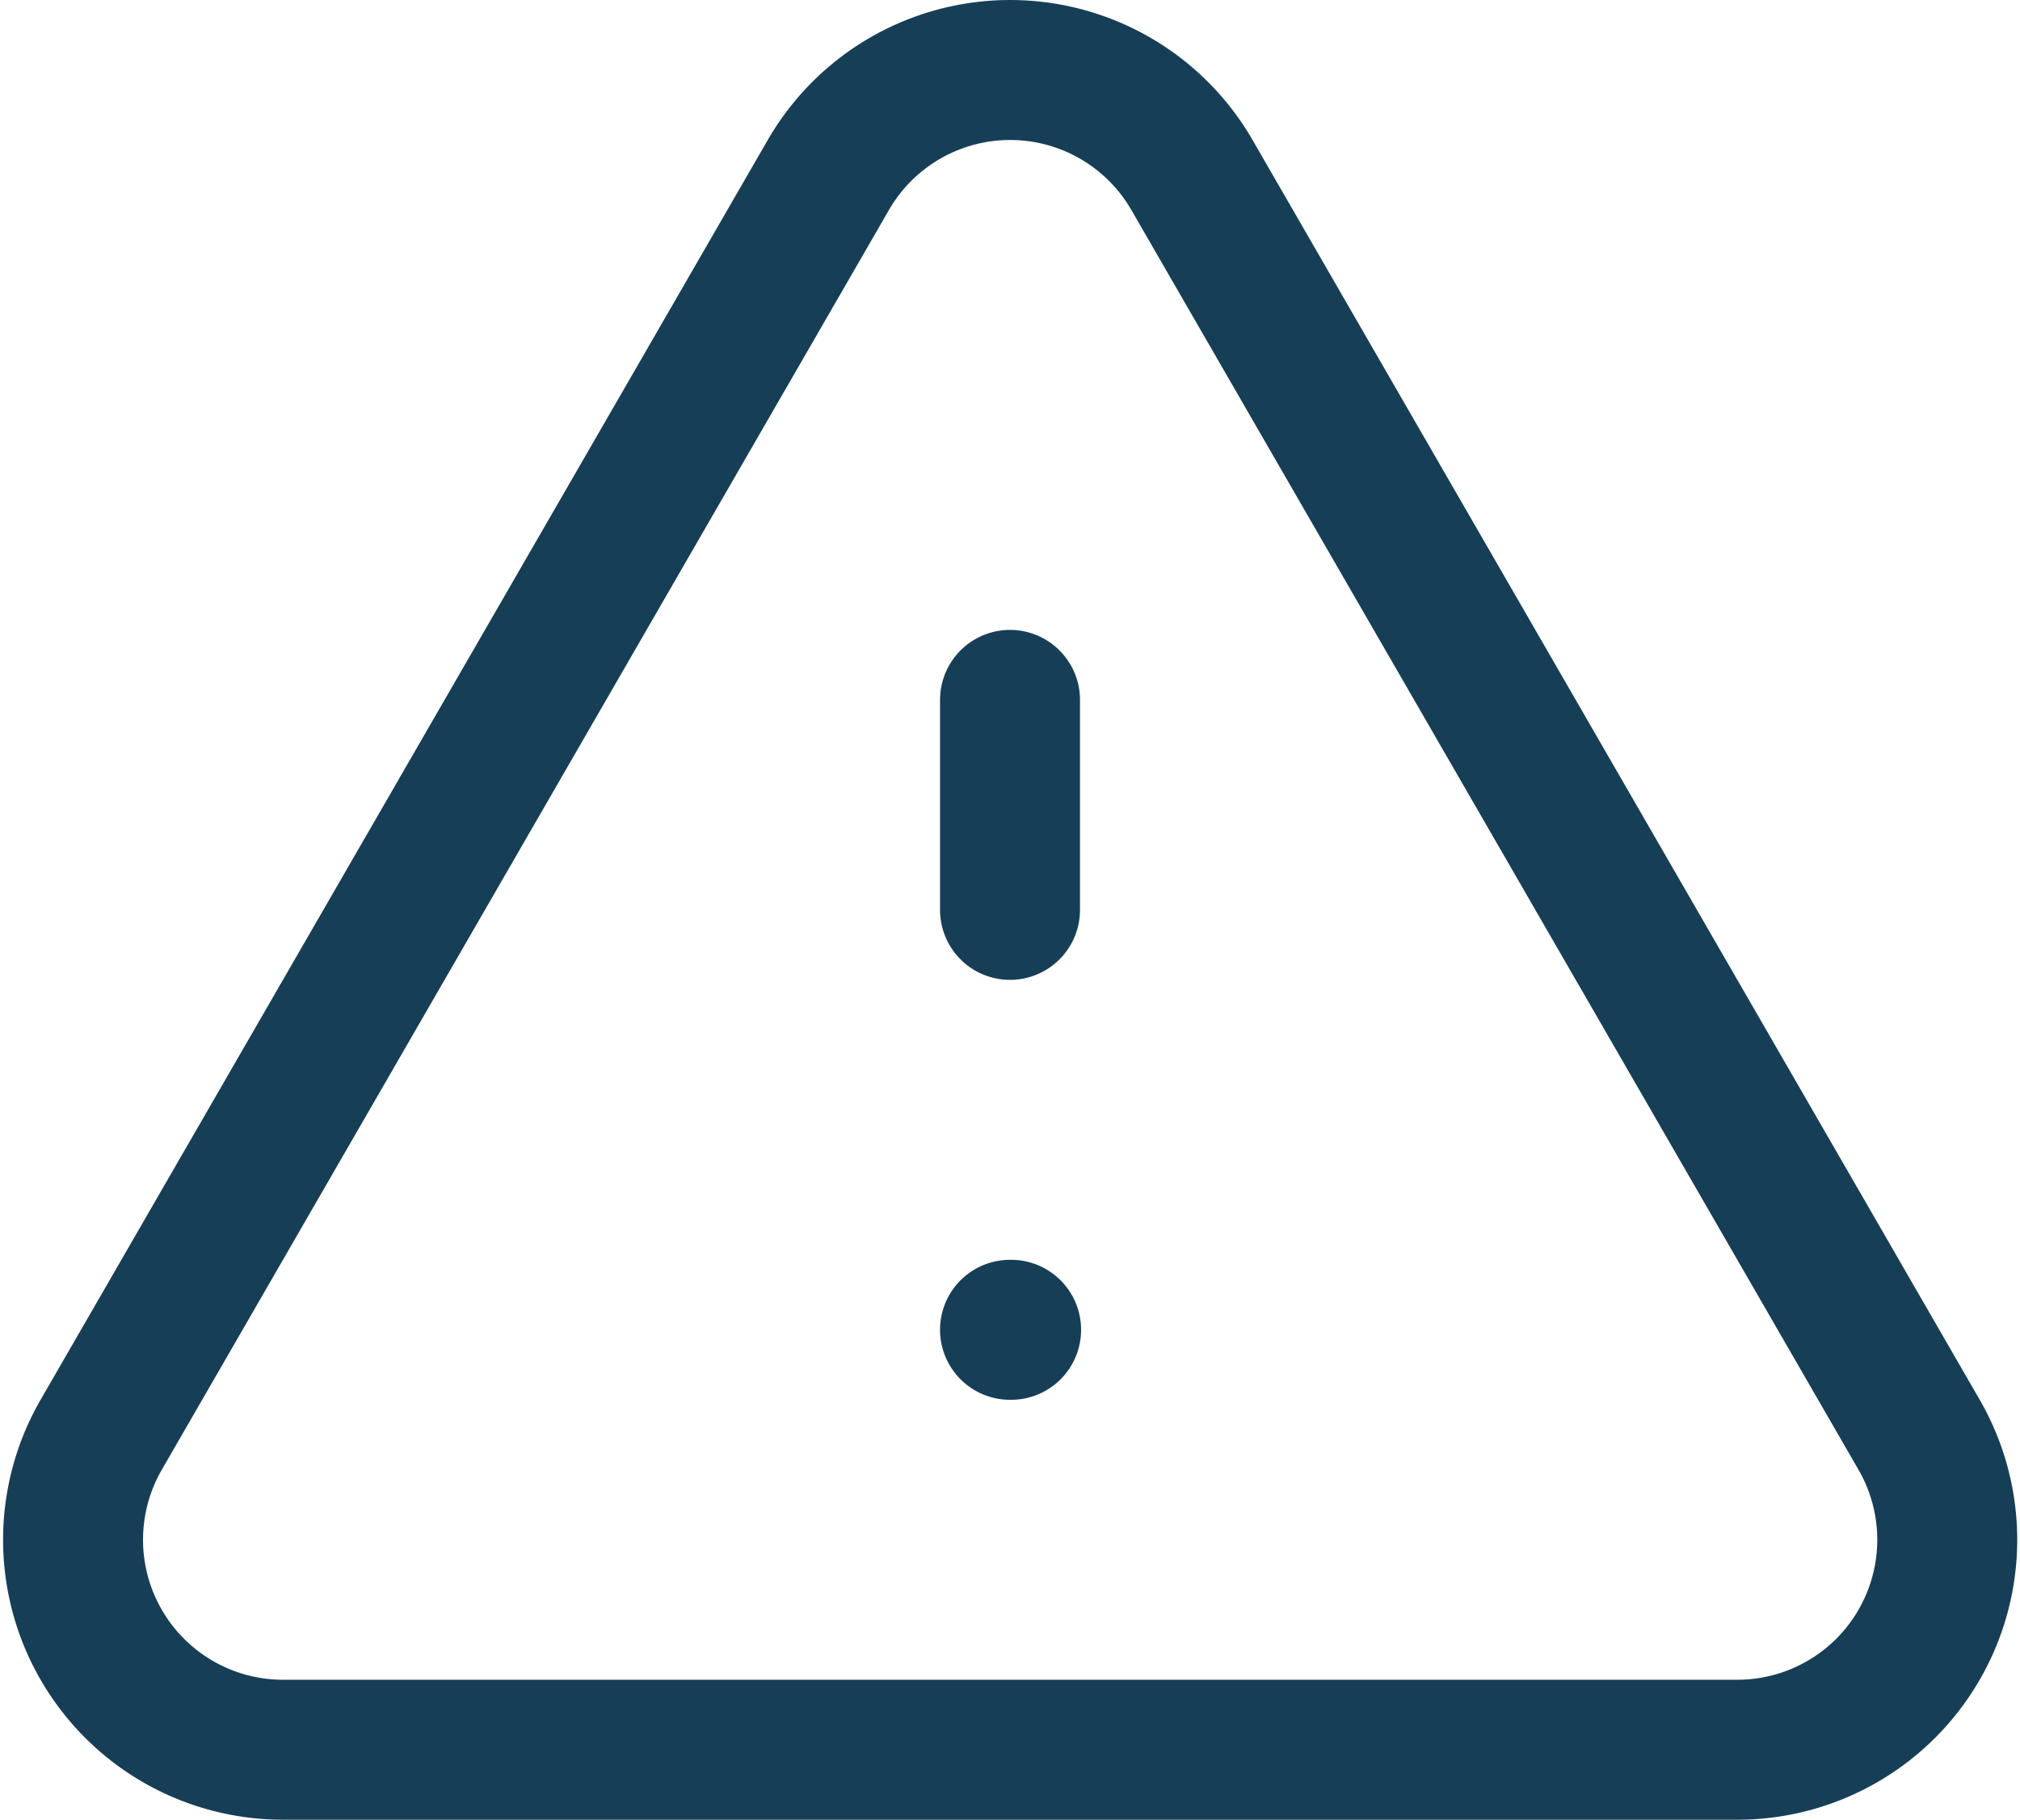
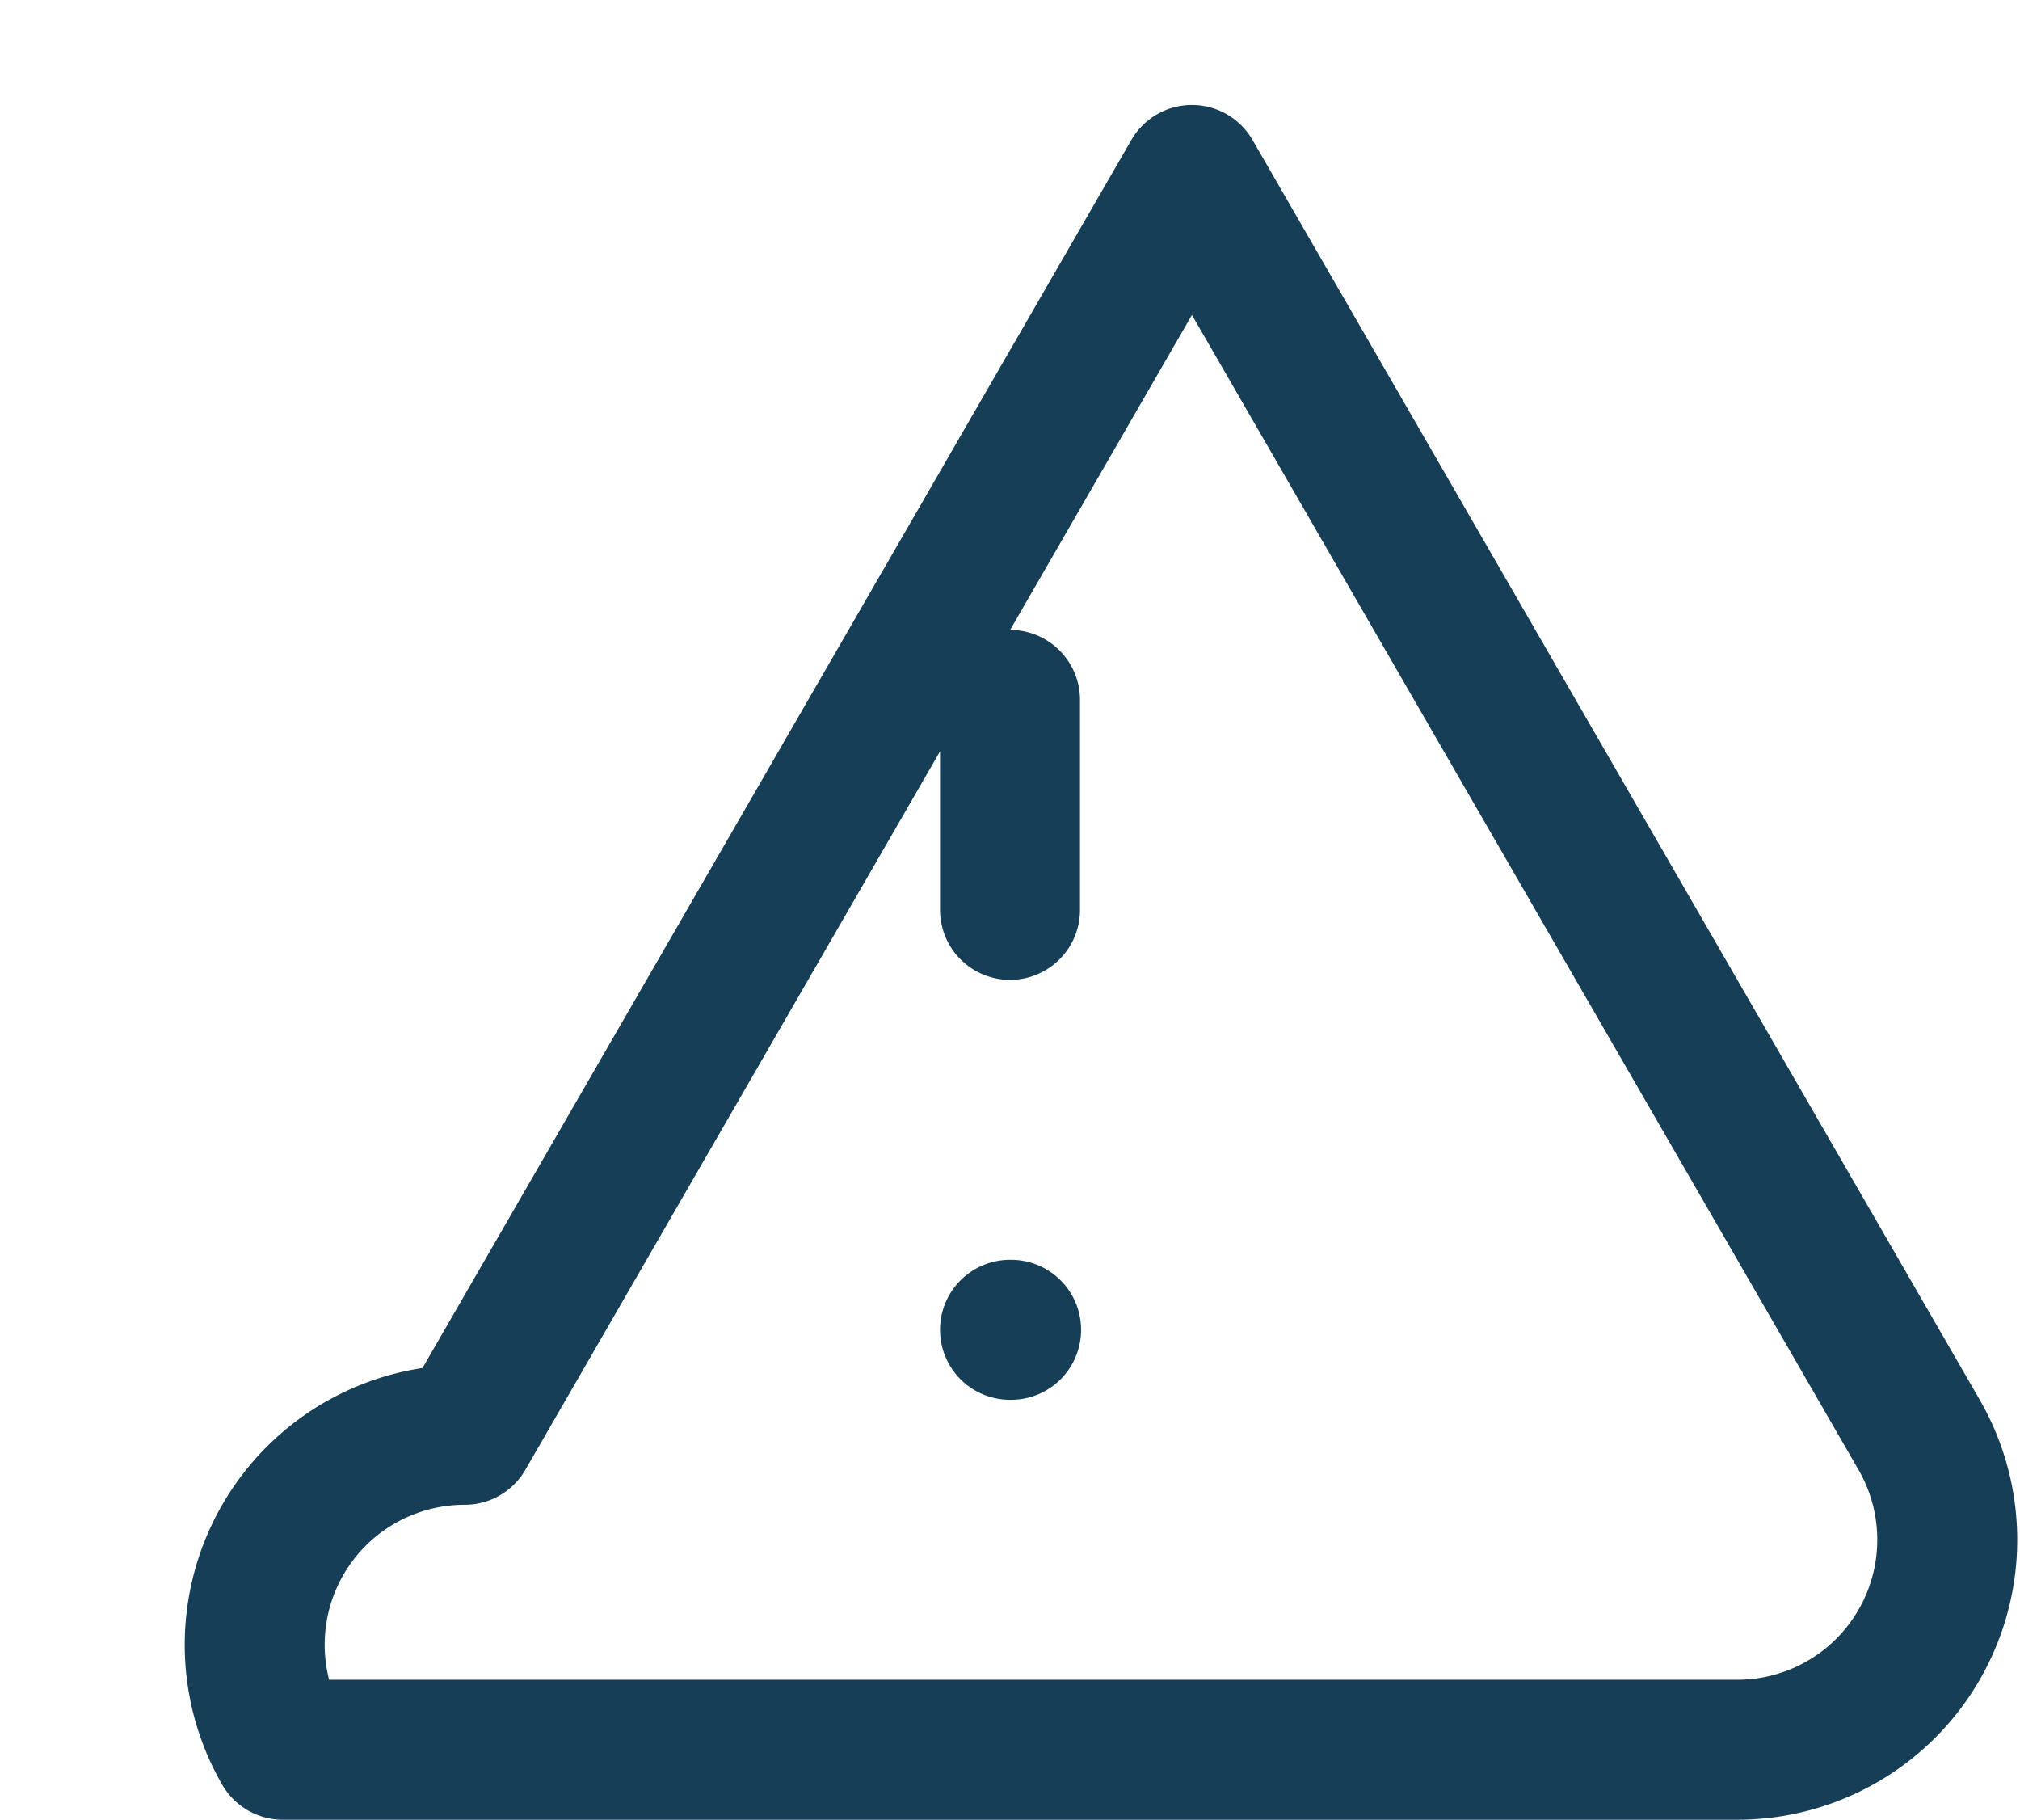
<svg xmlns="http://www.w3.org/2000/svg" width="72.169" height="65" viewBox="0 0 72.169 65">
-   <path id="Tracé_19" data-name="Tracé 19" d="M36.561,25.5V33m0,15H36.6M10.581,63H62.541a7.5,7.5,0,0,0,6.5-11.25l-25.98-45a7.5,7.5,0,0,0-12.99,0l-25.98,45A7.5,7.5,0,0,0,10.581,63Z" transform="translate(-0.476 -0.5)" fill="none" stroke="#173e57" stroke-linecap="round" stroke-linejoin="round" stroke-width="5" />
+   <path id="Tracé_19" data-name="Tracé 19" d="M36.561,25.5V33m0,15H36.6M10.581,63H62.541a7.5,7.5,0,0,0,6.5-11.25l-25.98-45l-25.98,45A7.5,7.5,0,0,0,10.581,63Z" transform="translate(-0.476 -0.5)" fill="none" stroke="#173e57" stroke-linecap="round" stroke-linejoin="round" stroke-width="5" />
</svg>